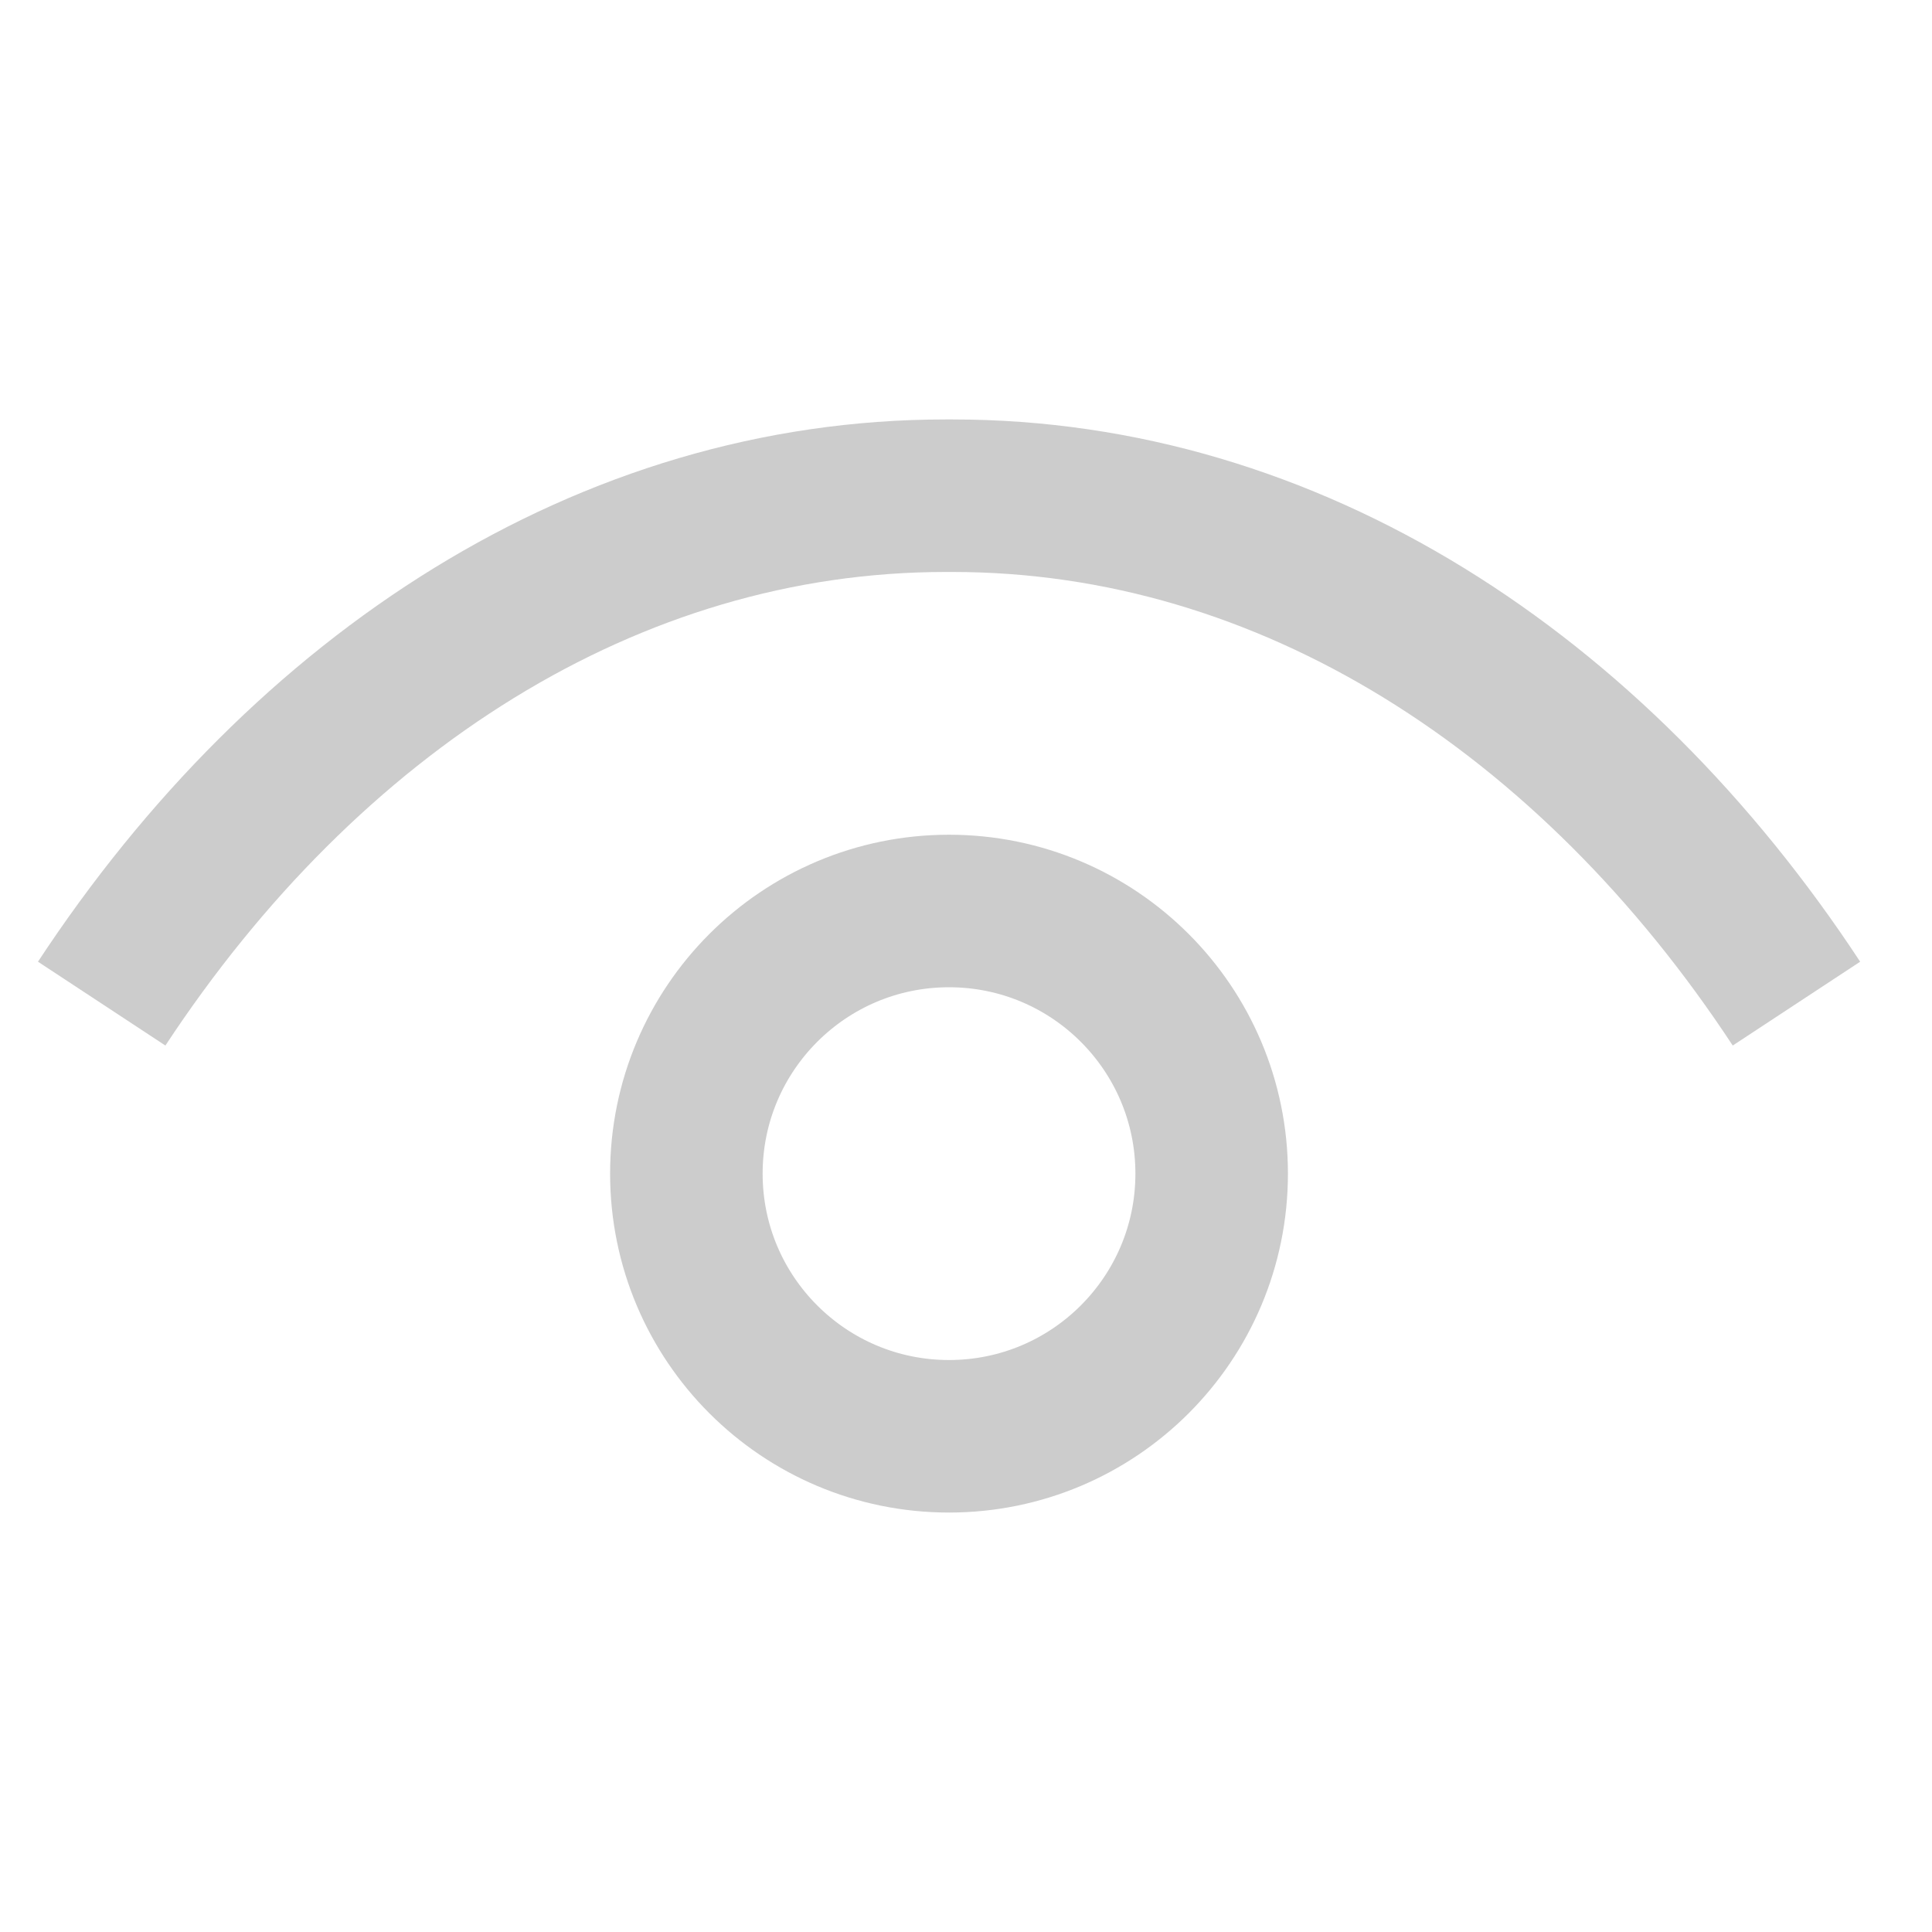
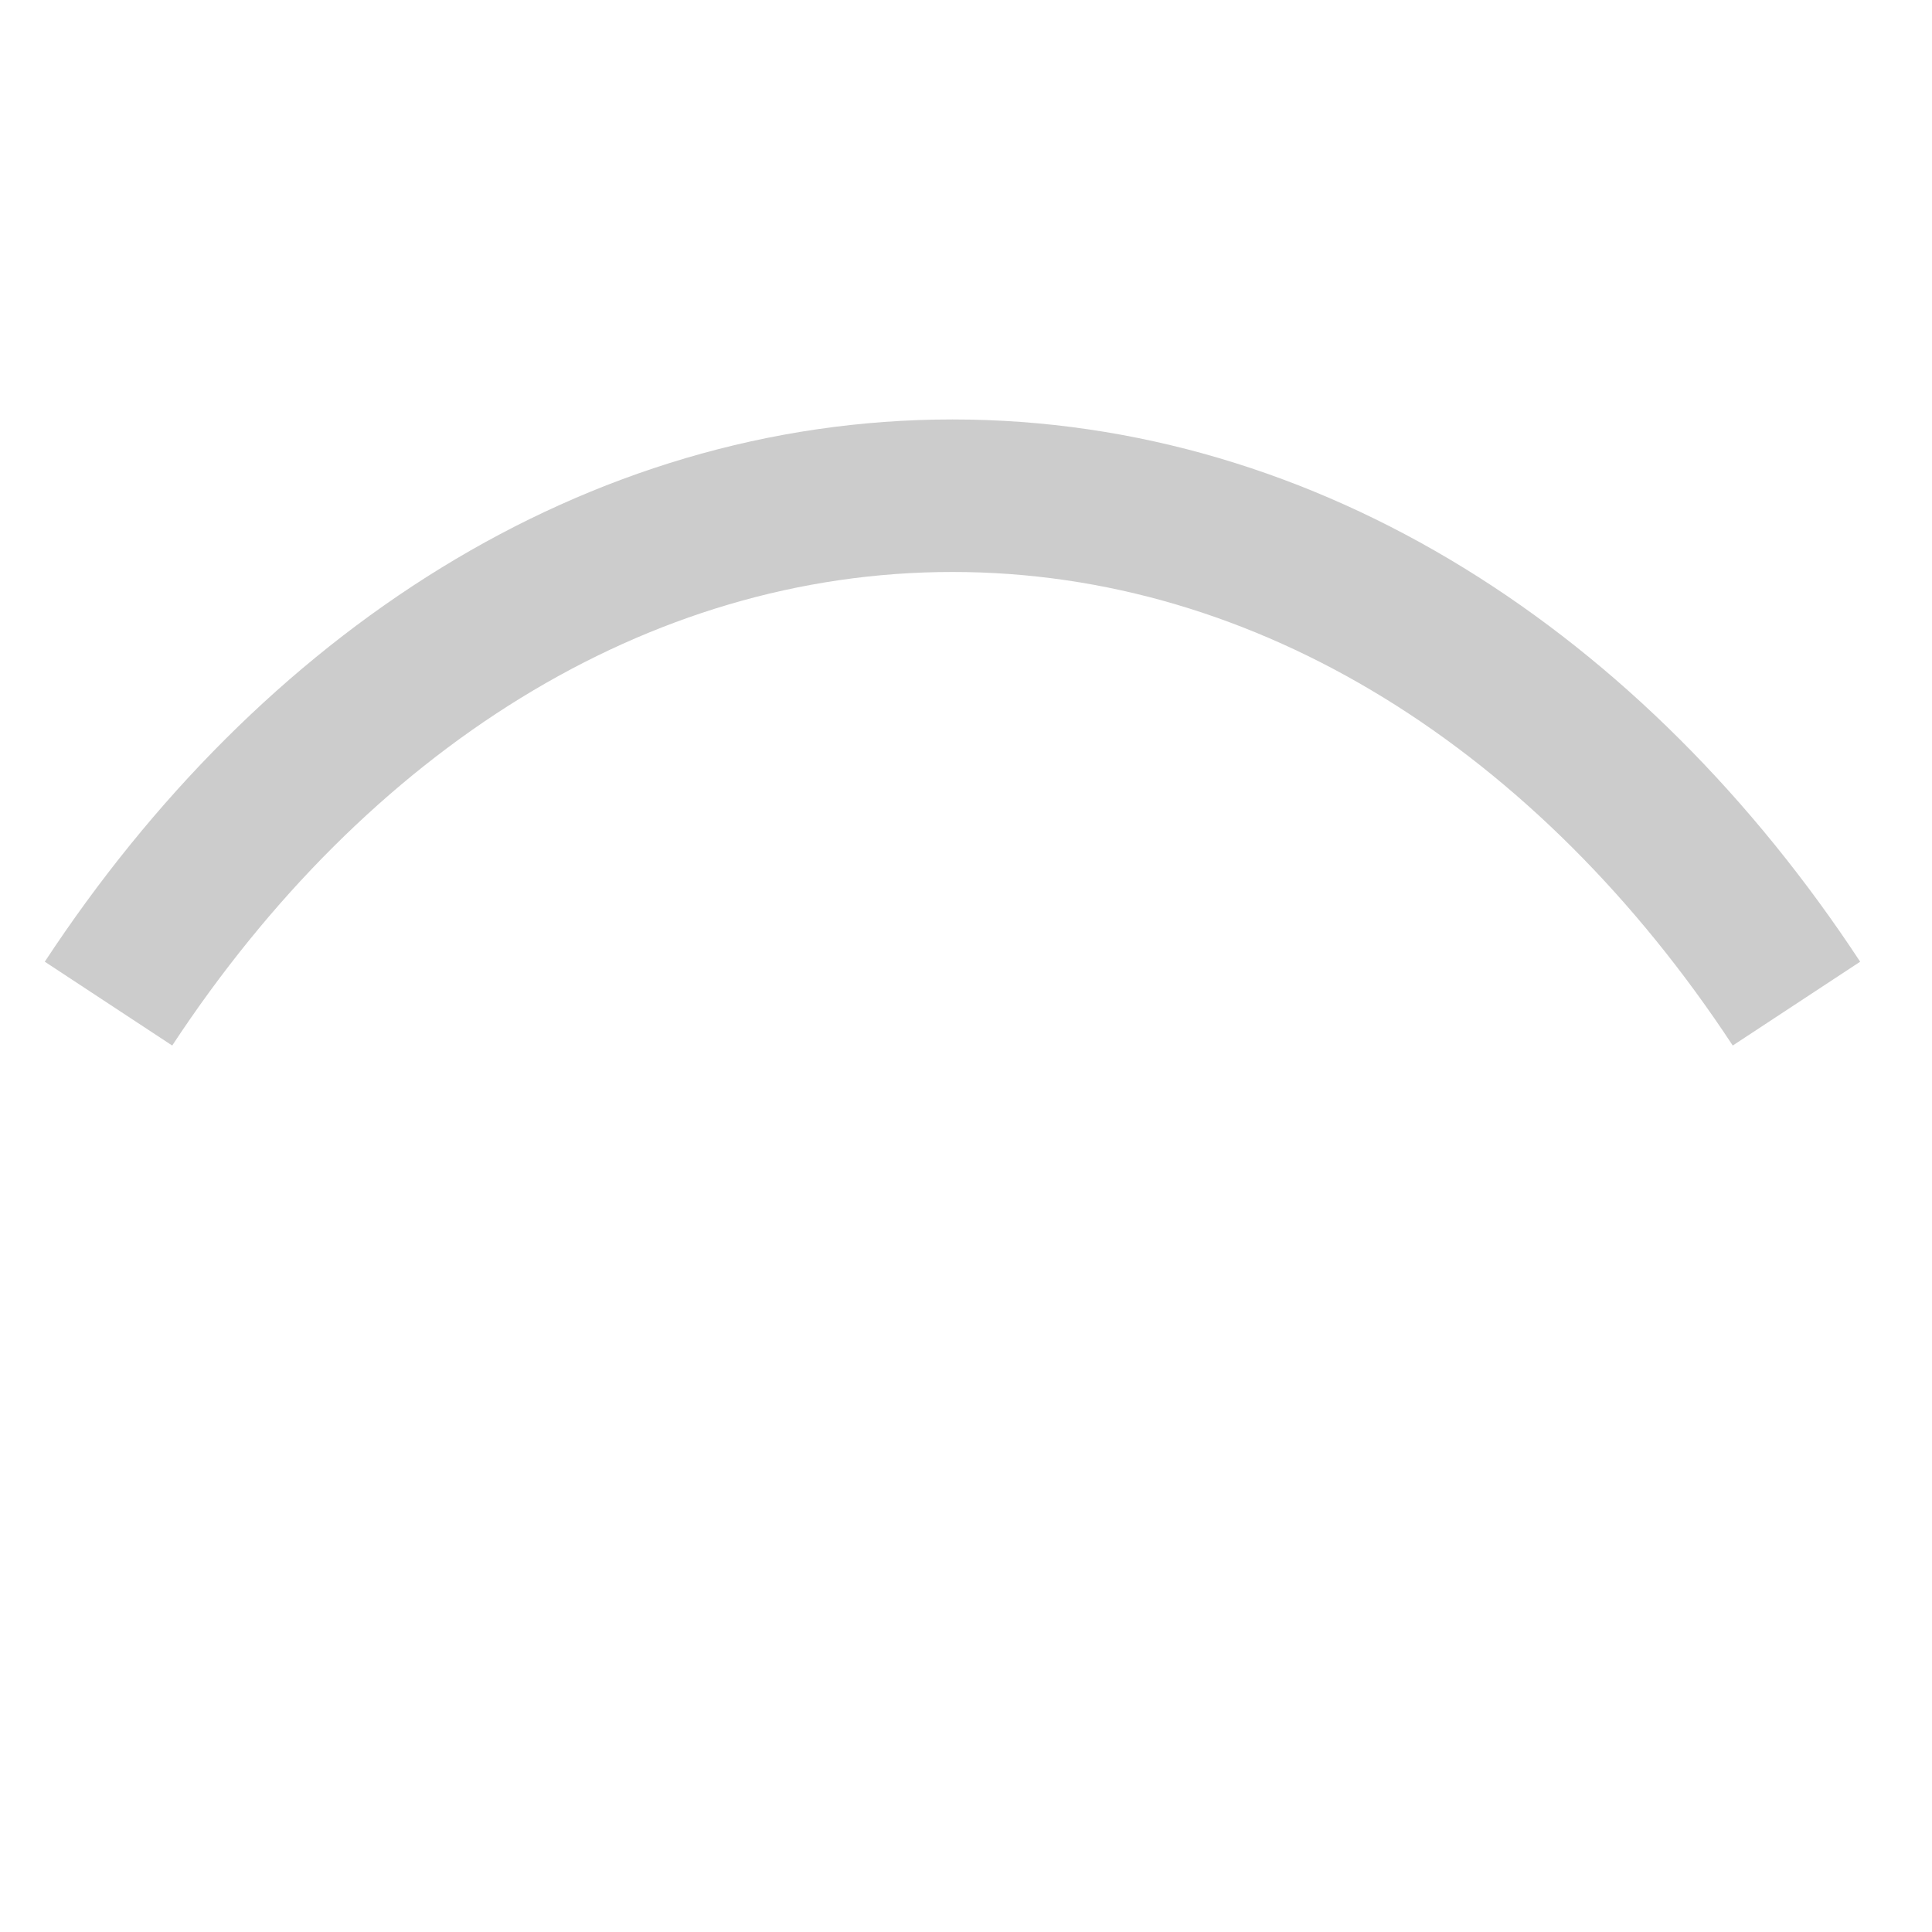
<svg xmlns="http://www.w3.org/2000/svg" width="19" height="19">
  <g>
    <title>background</title>
-     <rect fill="none" id="canvas_background" height="21" width="21" y="-1" x="-1" />
  </g>
  <g>
    <title>Layer 1</title>
    <g id="svg_1" stroke-width="1.5" stroke="#CCC" fill-rule="evenodd" fill="none">
-       <path id="svg_2" d="m17.667,9.87c-2.013,-3.06 -4.987,-4.995 -8.3,-4.995l-0.067,0c-3.314,0 -6.286,1.934 -8.3,4.995" />
-       <circle id="svg_3" r="2.583" cy="11.542" cx="9.333" />
+       <path id="svg_2" d="m17.667,9.87c-2.013,-3.06 -4.987,-4.995 -8.3,-4.995c-3.314,0 -6.286,1.934 -8.3,4.995" />
    </g>
  </g>
</svg>